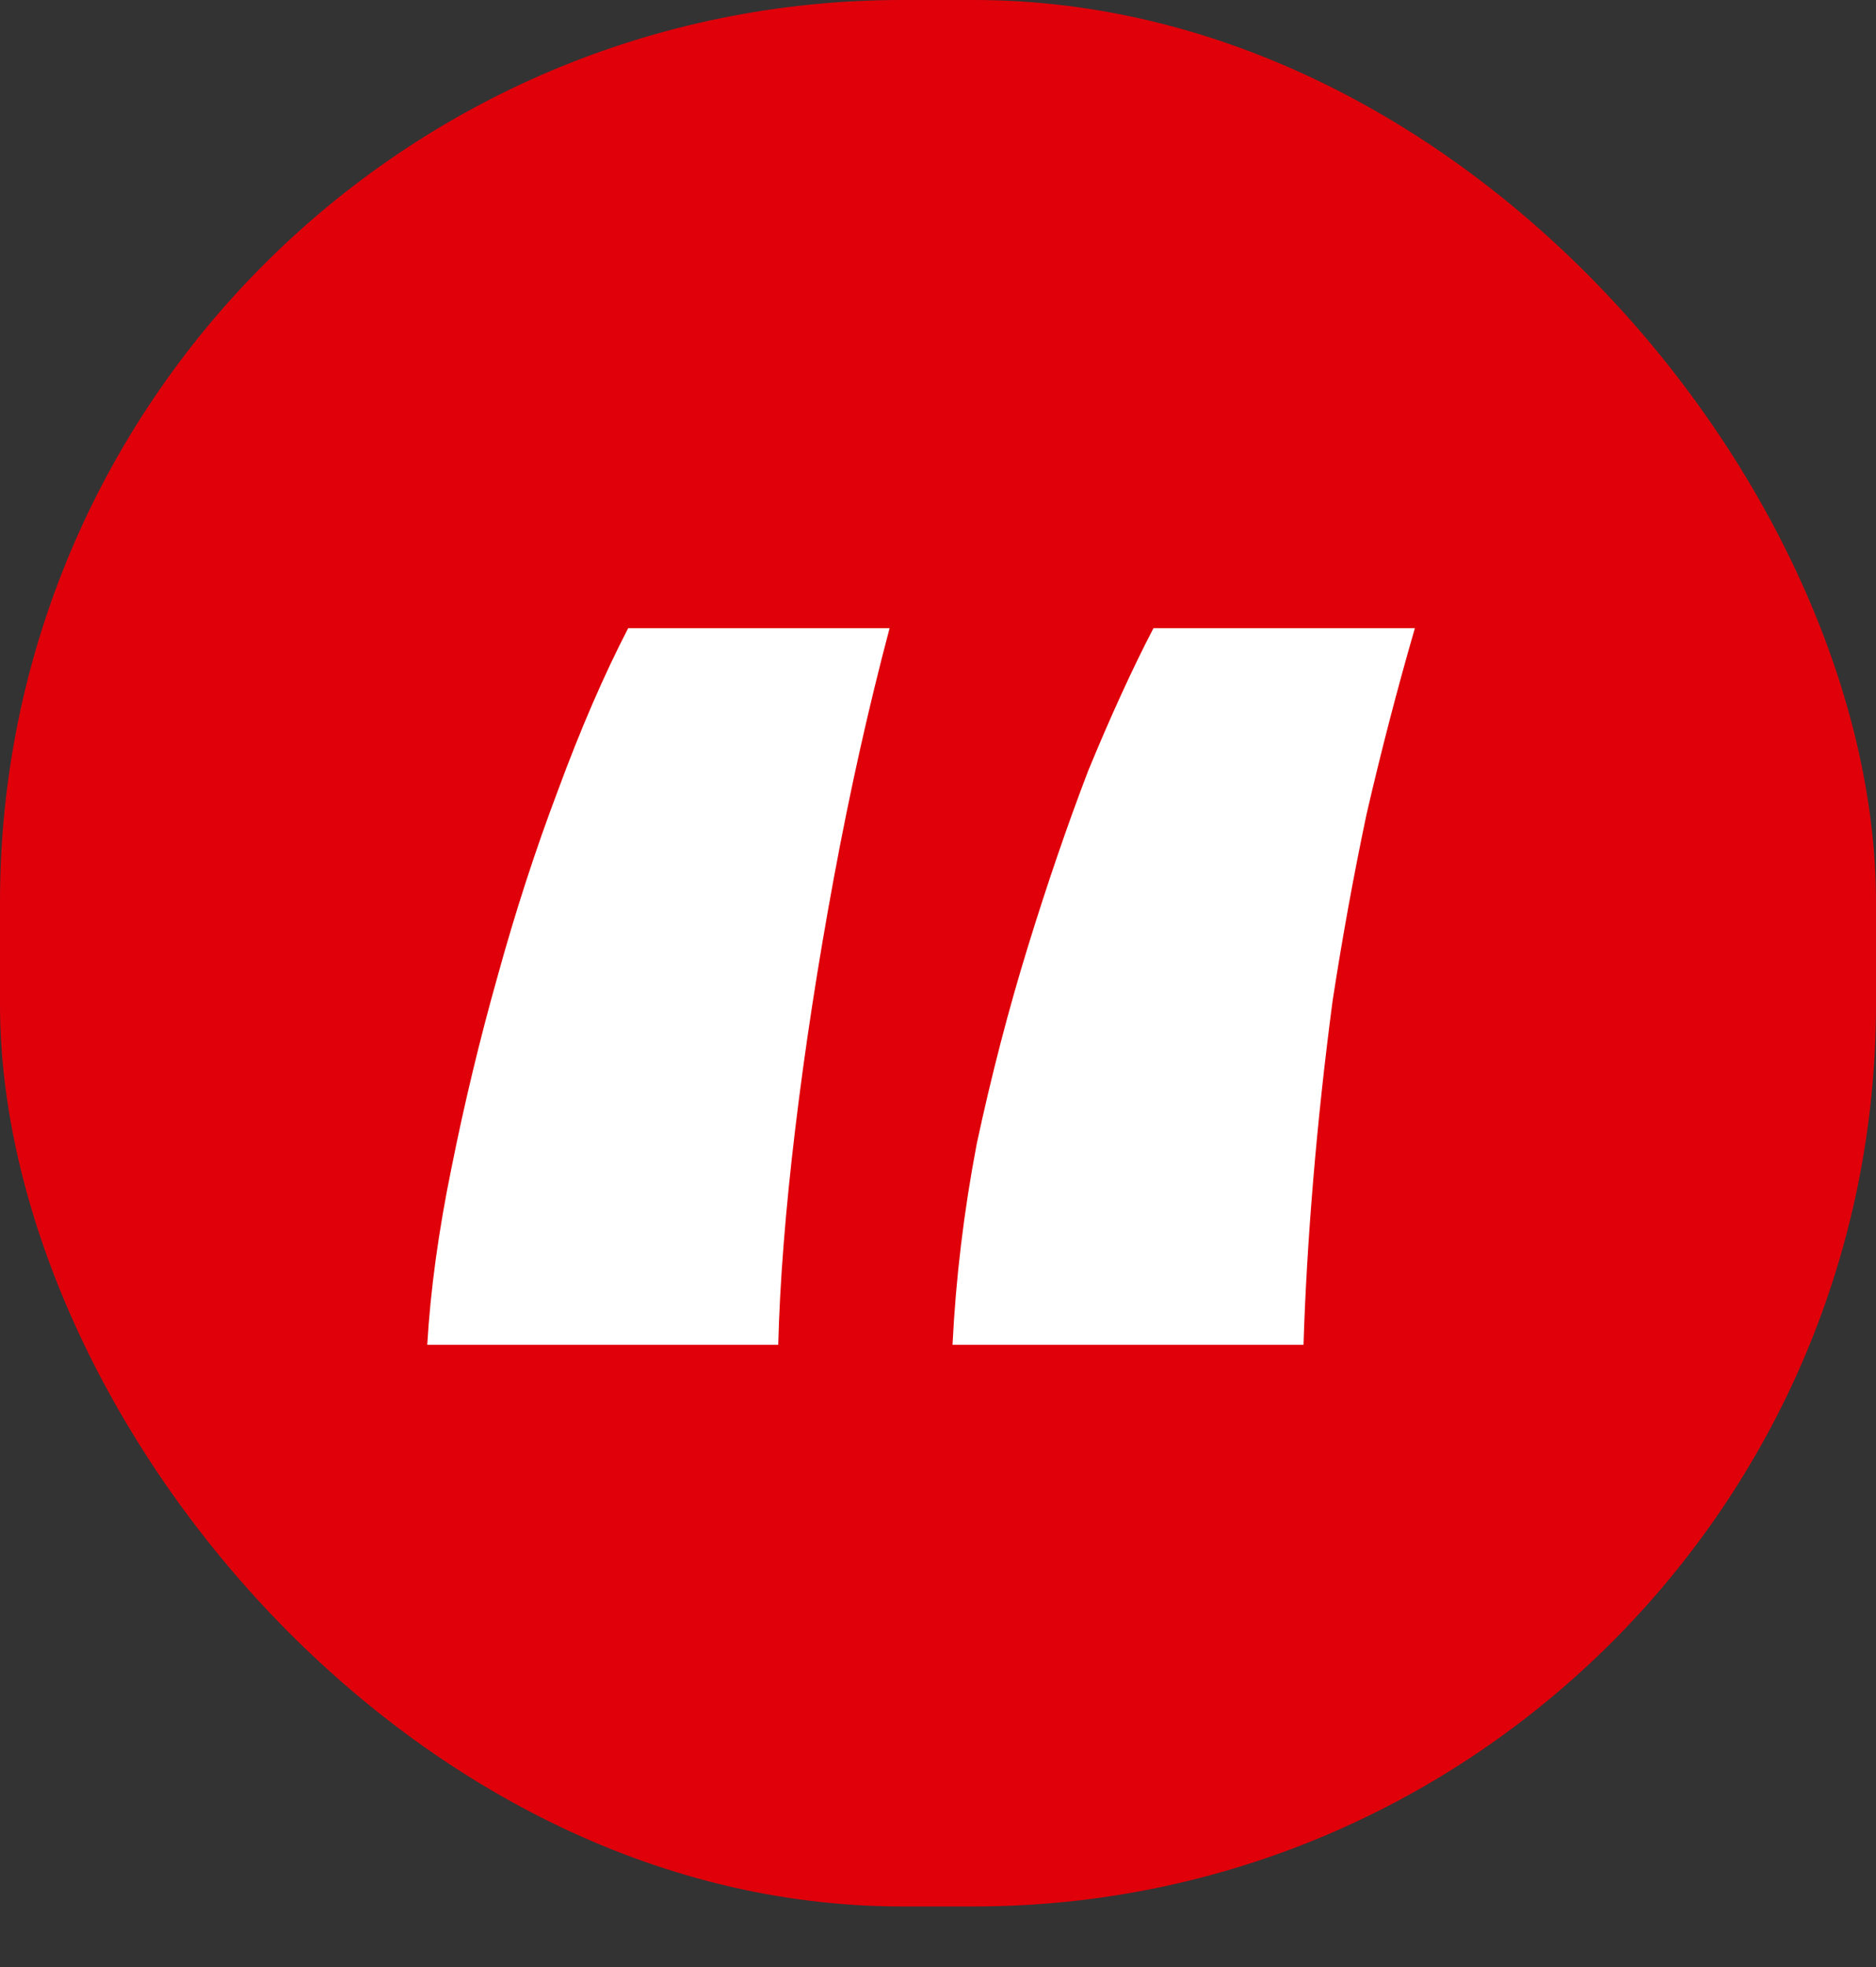
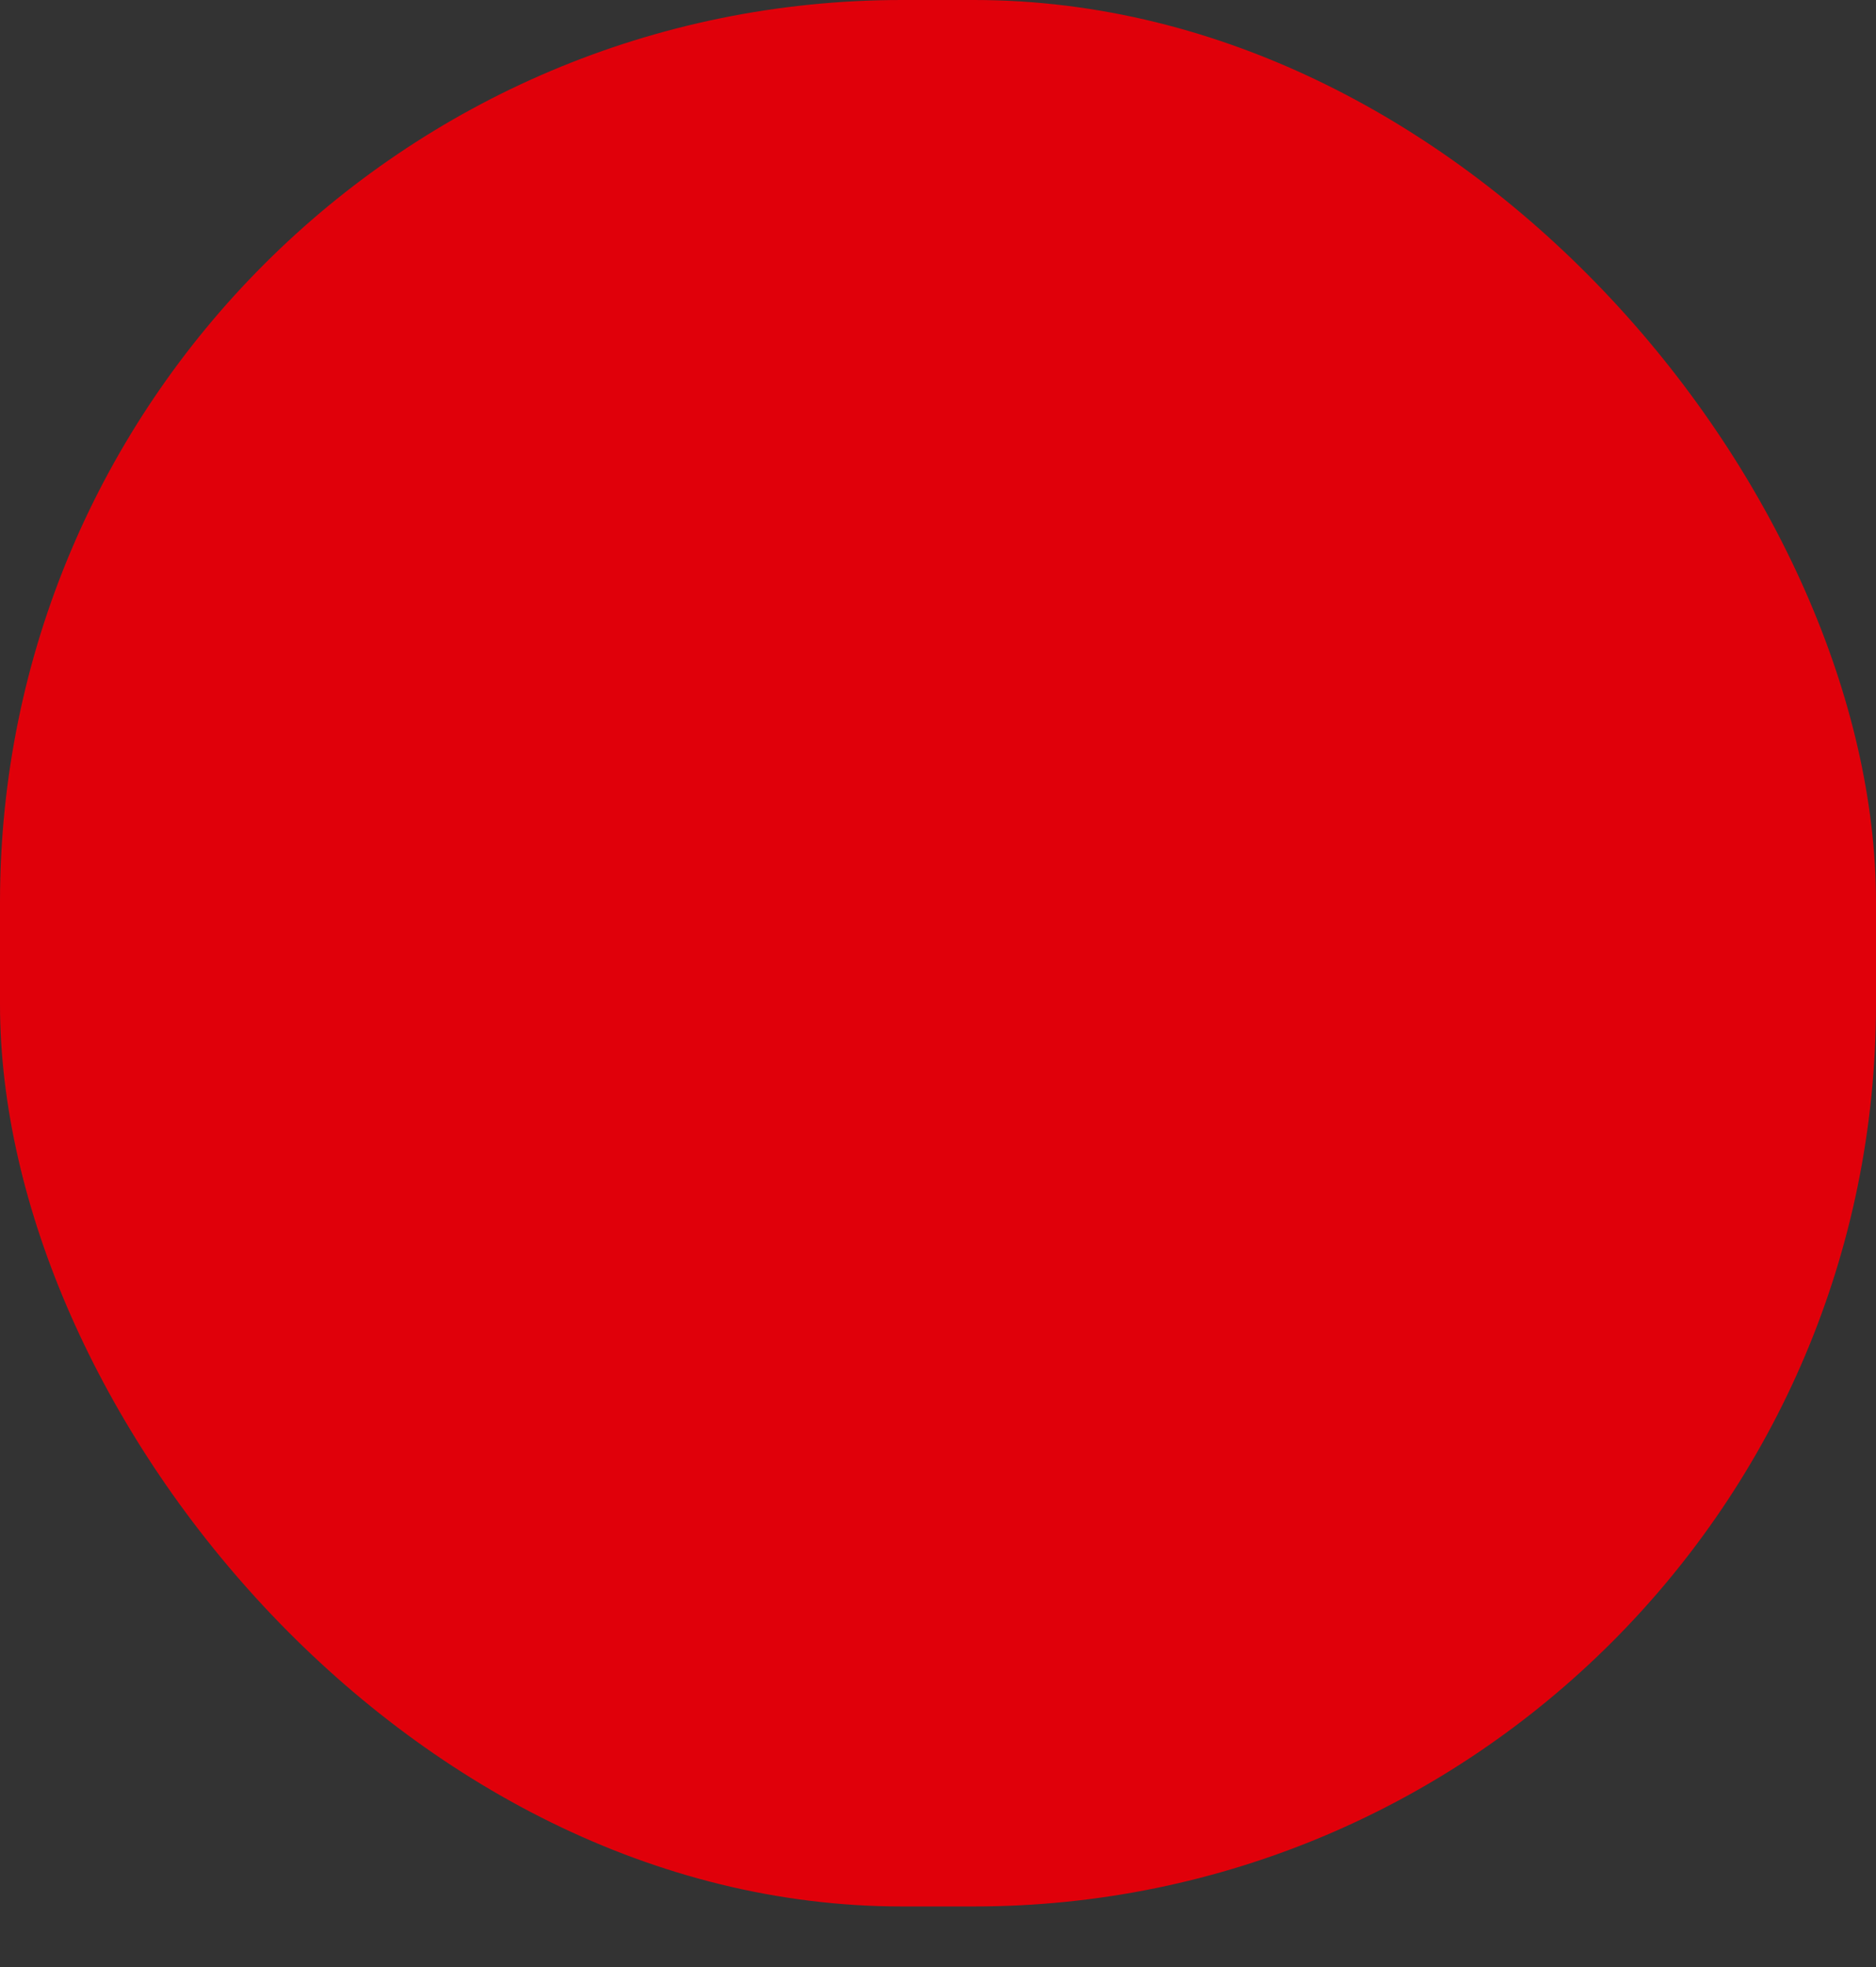
<svg xmlns="http://www.w3.org/2000/svg" width="62" height="65" viewBox="0 0 62 65" fill="none">
  <rect x="0" y="0" width="62" height="65" fill="#333333" stroke="none" />
  <rect width="62" height="63" rx="29.81" fill="#E0000A" />
-   <path d="M38.12 20.76H46.76C46.173 22.787 45.64 24.84 45.16 26.92C44.733 28.947 44.36 31 44.04 33.08C43.773 35.107 43.56 37.08 43.4 39C43.24 40.92 43.133 42.733 43.08 44.44H31.48C31.587 42.253 31.853 40.04 32.28 37.8C32.76 35.56 33.32 33.4 33.96 31.32C34.6 29.24 35.267 27.293 35.96 25.48C36.707 23.667 37.427 22.093 38.12 20.76ZM20.76 20.76H29.4C28.707 23.373 28.093 26.12 27.56 29C27.027 31.88 26.6 34.653 26.28 37.32C25.96 39.987 25.773 42.36 25.72 44.44H14.12C14.227 42.627 14.493 40.68 14.92 38.6C15.347 36.467 15.853 34.36 16.44 32.28C17.027 30.147 17.693 28.093 18.44 26.12C19.187 24.093 19.96 22.307 20.76 20.76Z" fill="white" />
</svg>